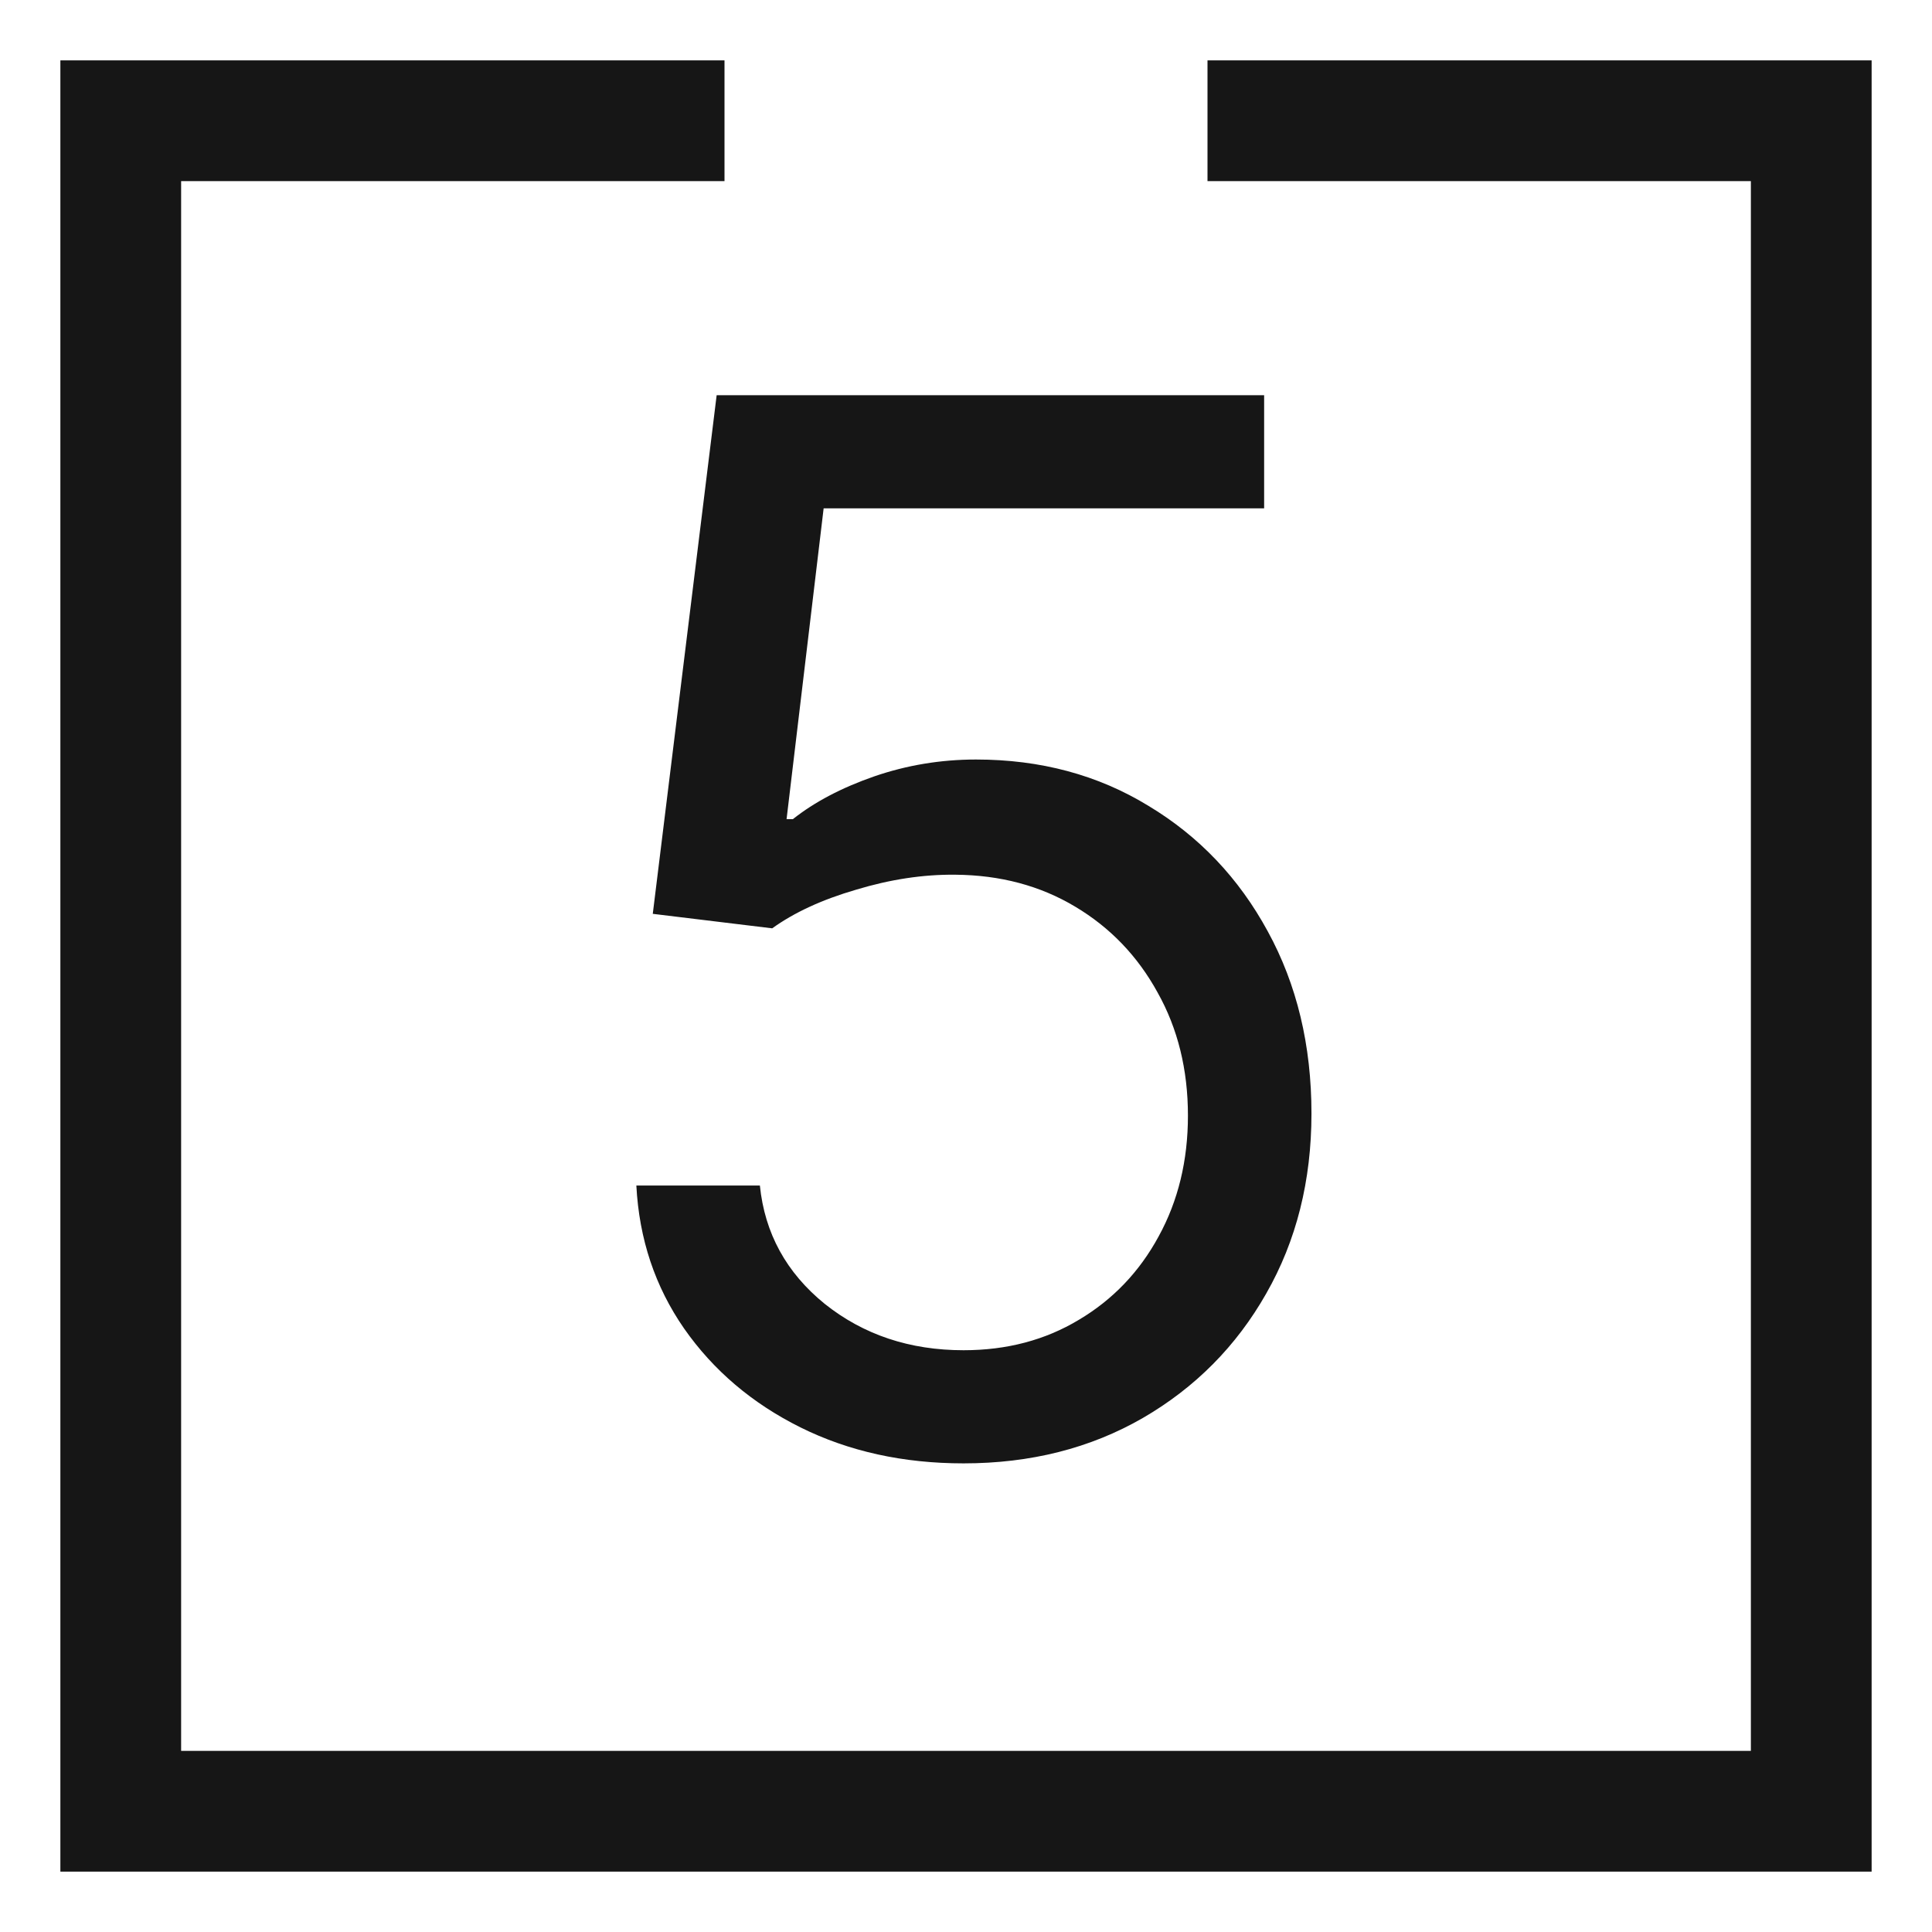
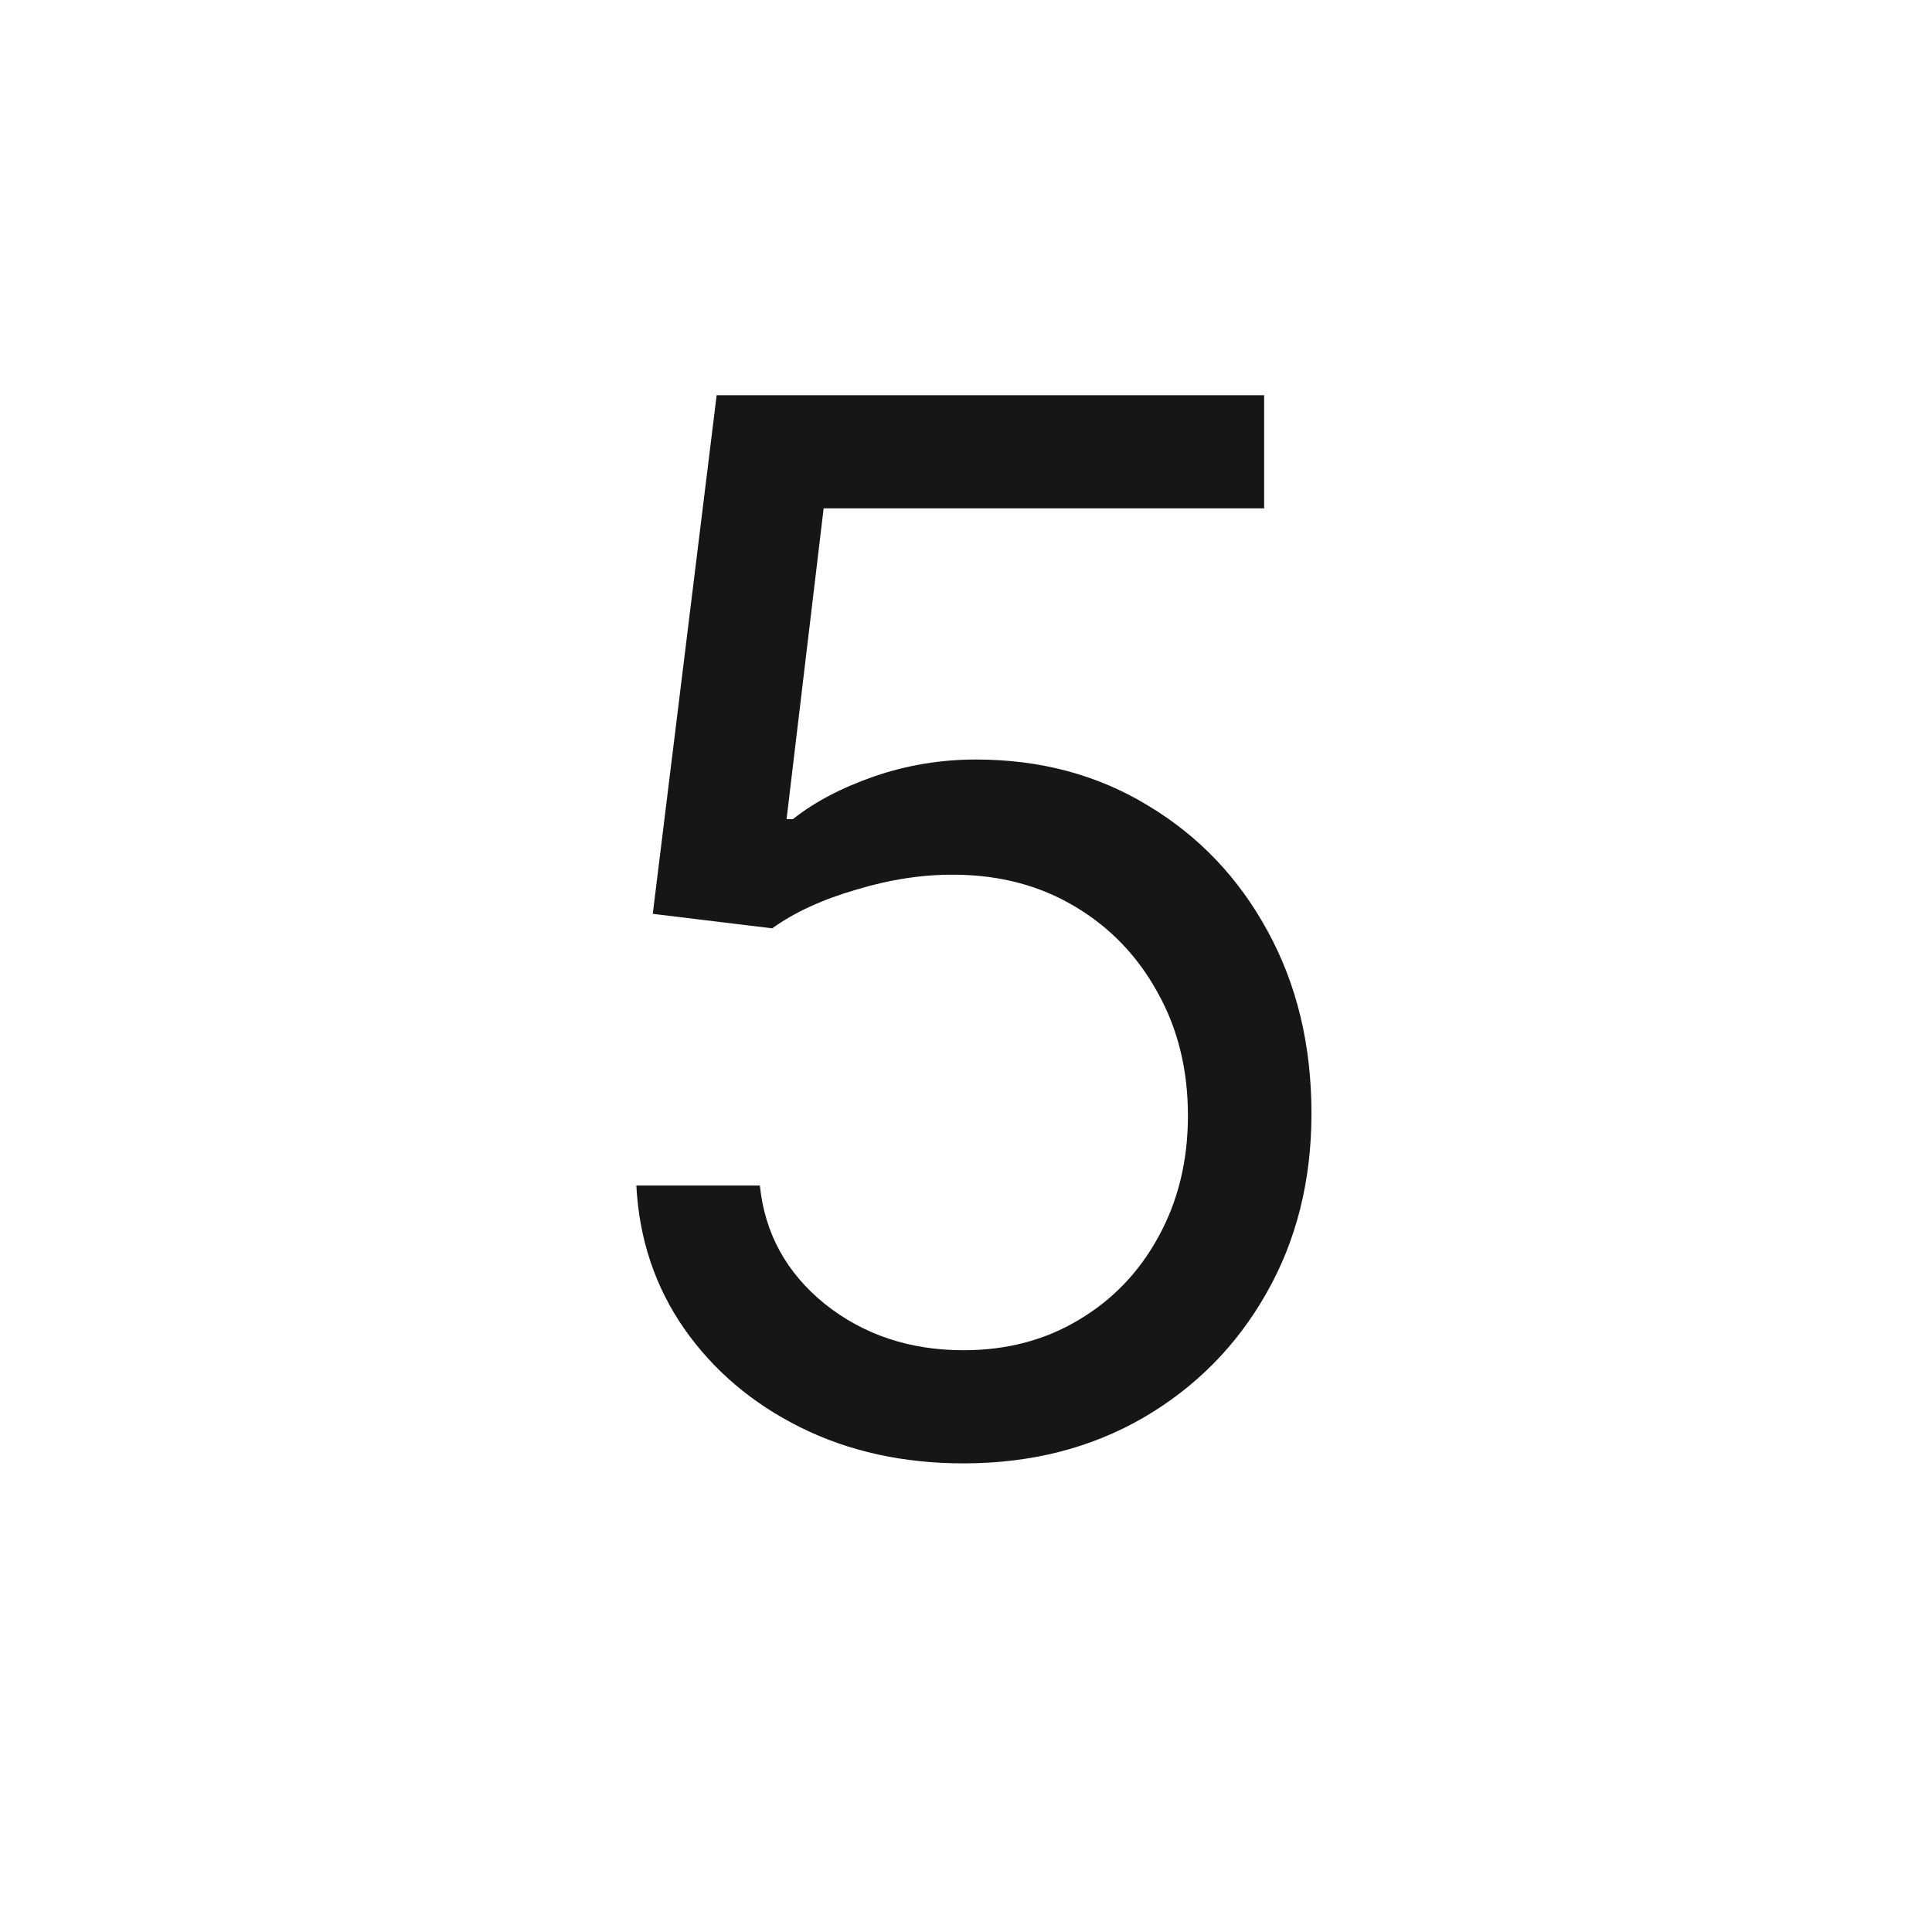
<svg xmlns="http://www.w3.org/2000/svg" width="16" height="16" viewBox="0 0 16 16" fill="none">
-   <path d="M6 1H1V8V15H15V1H10" stroke="#161616" />
  <path d="M7.98 12.119C7.48 12.119 7.03 12.02 6.629 11.821C6.229 11.622 5.908 11.349 5.666 11.003C5.425 10.656 5.293 10.261 5.27 9.818H6.293C6.333 10.213 6.512 10.54 6.83 10.798C7.151 11.054 7.534 11.182 7.98 11.182C8.338 11.182 8.656 11.098 8.935 10.93C9.216 10.763 9.436 10.533 9.595 10.24C9.757 9.945 9.838 9.611 9.838 9.239C9.838 8.858 9.754 8.518 9.587 8.22C9.422 7.919 9.195 7.682 8.905 7.509C8.615 7.335 8.284 7.247 7.912 7.244C7.645 7.241 7.371 7.283 7.09 7.368C6.808 7.45 6.577 7.557 6.395 7.688L5.406 7.568L5.935 3.273H10.469V4.21H6.821L6.514 6.784H6.566C6.745 6.642 6.969 6.524 7.239 6.43C7.509 6.337 7.79 6.29 8.083 6.29C8.617 6.29 9.093 6.418 9.51 6.673C9.931 6.926 10.26 7.273 10.499 7.713C10.74 8.153 10.861 8.656 10.861 9.222C10.861 9.778 10.736 10.276 10.486 10.713C10.239 11.148 9.898 11.492 9.463 11.744C9.029 11.994 8.534 12.119 7.98 12.119Z" fill="#161616" />
</svg>